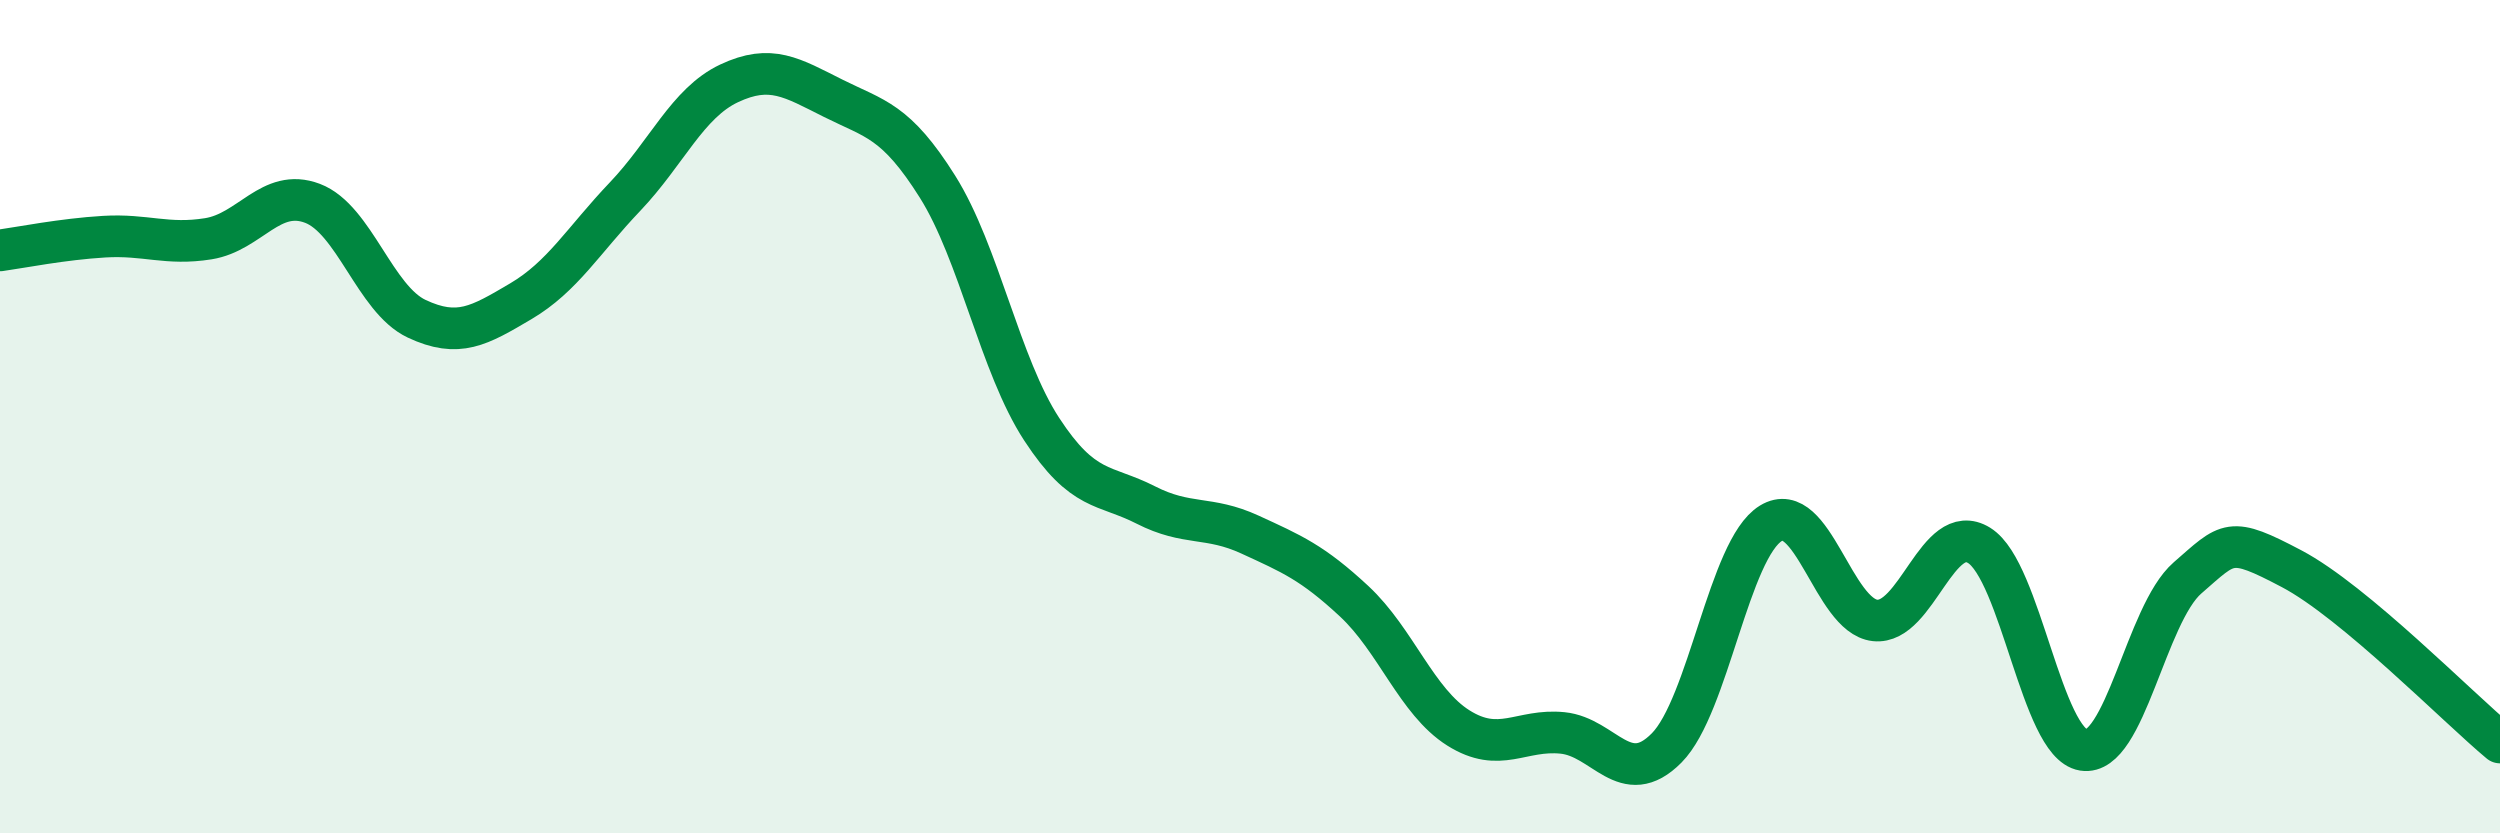
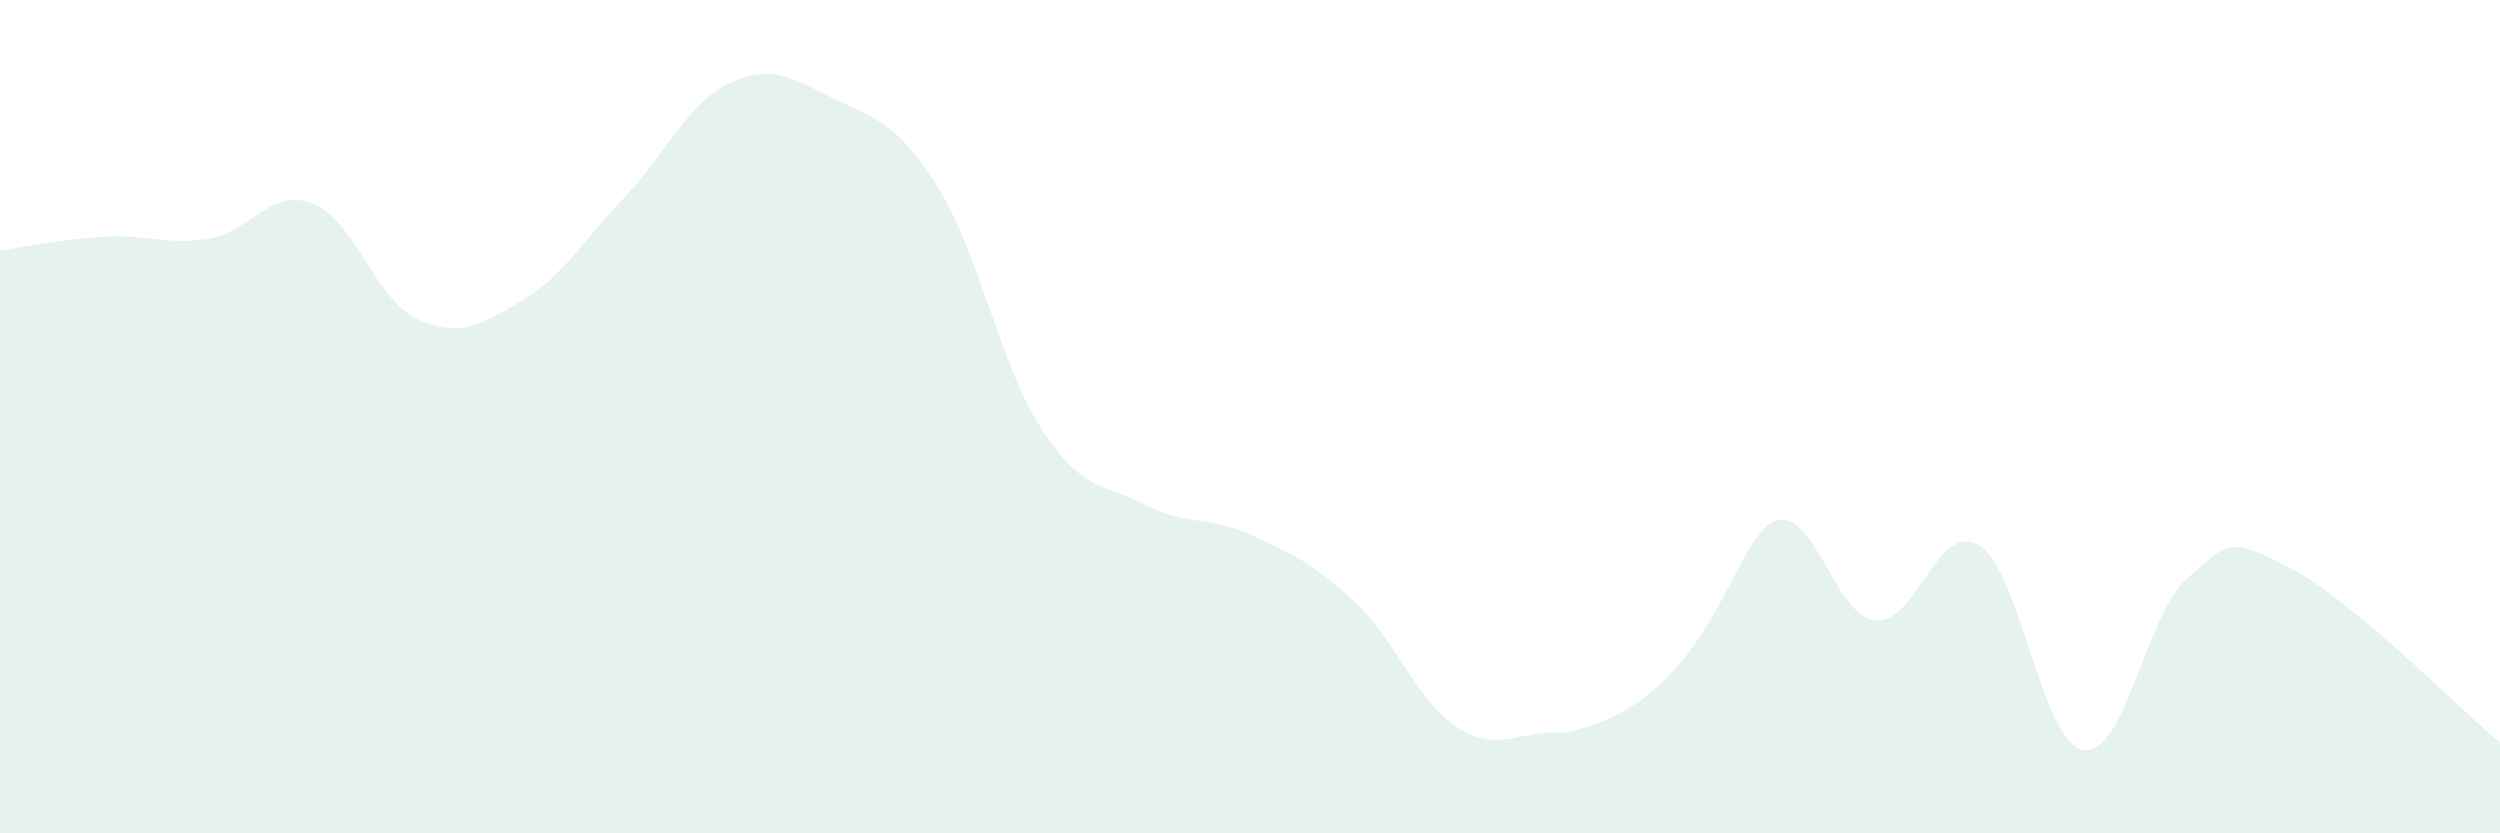
<svg xmlns="http://www.w3.org/2000/svg" width="60" height="20" viewBox="0 0 60 20">
-   <path d="M 0,6.01 C 0.5,5.94 1.5,5.74 2.5,5.68 C 3.5,5.62 4,5.89 5,5.73 C 6,5.57 6.5,4.5 7.5,4.88 C 8.5,5.26 9,7.18 10,7.65 C 11,8.12 11.5,7.82 12.5,7.23 C 13.5,6.64 14,5.77 15,4.72 C 16,3.67 16.5,2.47 17.5,2 C 18.5,1.53 19,1.86 20,2.36 C 21,2.86 21.5,2.89 22.5,4.48 C 23.5,6.07 24,8.77 25,10.3 C 26,11.83 26.5,11.61 27.5,12.12 C 28.5,12.63 29,12.37 30,12.83 C 31,13.29 31.5,13.5 32.5,14.43 C 33.5,15.36 34,16.84 35,17.47 C 36,18.1 36.5,17.49 37.5,17.59 C 38.5,17.69 39,18.96 40,17.95 C 41,16.94 41.5,13.17 42.5,12.56 C 43.5,11.95 44,14.78 45,14.89 C 46,15 46.5,12.47 47.5,13.09 C 48.5,13.71 49,17.84 50,18 C 51,18.16 51.5,14.74 52.5,13.87 C 53.5,13 53.5,12.86 55,13.65 C 56.5,14.44 59,16.99 60,17.82L60 20L0 20Z" fill="#008740" opacity="0.1" stroke-linecap="round" stroke-linejoin="round" />
-   <path d="M 0,6.01 C 0.5,5.94 1.5,5.74 2.5,5.68 C 3.5,5.62 4,5.89 5,5.73 C 6,5.57 6.5,4.5 7.5,4.88 C 8.5,5.26 9,7.18 10,7.65 C 11,8.12 11.5,7.82 12.5,7.23 C 13.5,6.64 14,5.77 15,4.72 C 16,3.67 16.5,2.47 17.5,2 C 18.5,1.53 19,1.86 20,2.36 C 21,2.86 21.5,2.89 22.5,4.48 C 23.5,6.07 24,8.77 25,10.3 C 26,11.83 26.5,11.61 27.5,12.12 C 28.5,12.63 29,12.37 30,12.83 C 31,13.29 31.5,13.5 32.5,14.43 C 33.5,15.36 34,16.84 35,17.47 C 36,18.1 36.5,17.49 37.5,17.59 C 38.5,17.69 39,18.96 40,17.95 C 41,16.94 41.5,13.17 42.5,12.56 C 43.5,11.95 44,14.78 45,14.89 C 46,15 46.5,12.47 47.5,13.09 C 48.5,13.71 49,17.84 50,18 C 51,18.16 51.5,14.74 52.5,13.87 C 53.5,13 53.5,12.86 55,13.65 C 56.5,14.44 59,16.99 60,17.82" stroke="#008740" stroke-width="1" fill="none" stroke-linecap="round" stroke-linejoin="round" />
+   <path d="M 0,6.01 C 0.5,5.94 1.5,5.74 2.5,5.68 C 3.5,5.62 4,5.89 5,5.73 C 6,5.57 6.5,4.5 7.5,4.88 C 8.5,5.26 9,7.18 10,7.65 C 11,8.12 11.5,7.82 12.5,7.23 C 13.5,6.64 14,5.77 15,4.72 C 16,3.67 16.5,2.47 17.5,2 C 18.5,1.53 19,1.86 20,2.36 C 21,2.86 21.5,2.89 22.5,4.48 C 23.5,6.07 24,8.77 25,10.3 C 26,11.83 26.5,11.61 27.5,12.12 C 28.5,12.63 29,12.37 30,12.83 C 31,13.29 31.5,13.5 32.5,14.43 C 33.5,15.36 34,16.84 35,17.47 C 36,18.1 36.5,17.49 37.5,17.59 C 41,16.94 41.5,13.17 42.5,12.56 C 43.5,11.95 44,14.78 45,14.89 C 46,15 46.5,12.47 47.5,13.09 C 48.5,13.71 49,17.84 50,18 C 51,18.16 51.5,14.74 52.5,13.87 C 53.5,13 53.5,12.86 55,13.65 C 56.5,14.44 59,16.99 60,17.82L60 20L0 20Z" fill="#008740" opacity="0.1" stroke-linecap="round" stroke-linejoin="round" />
</svg>